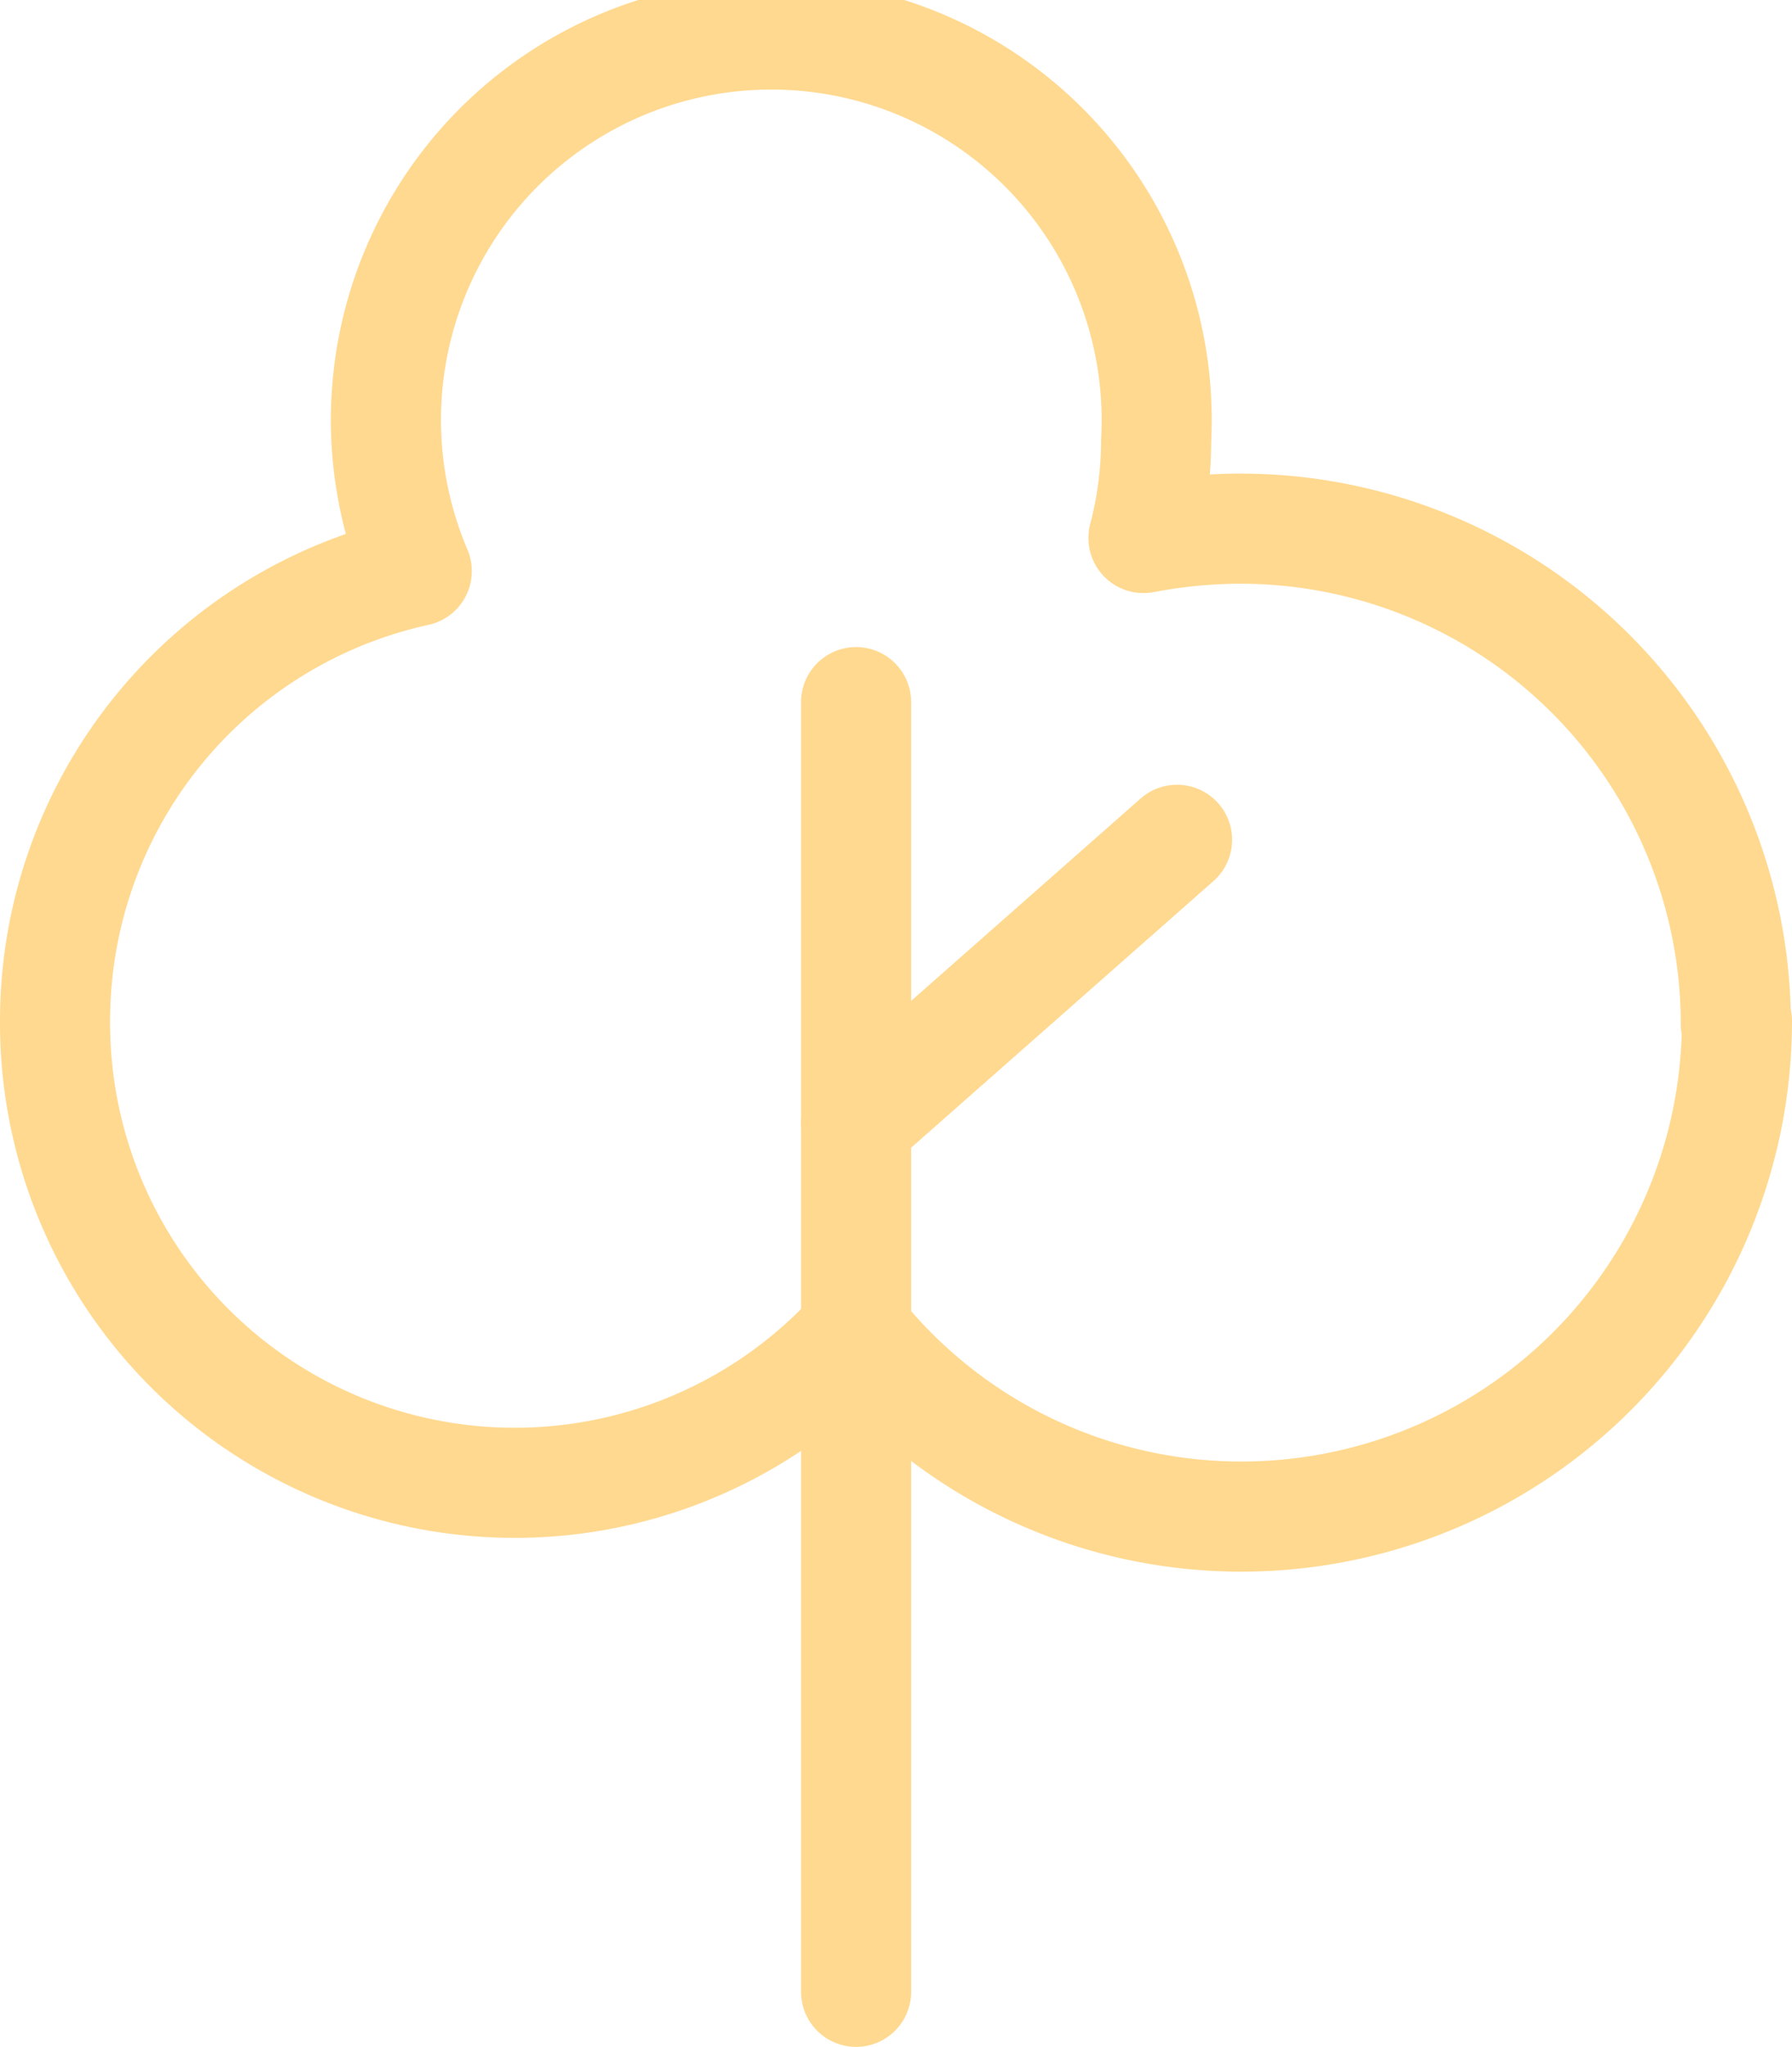
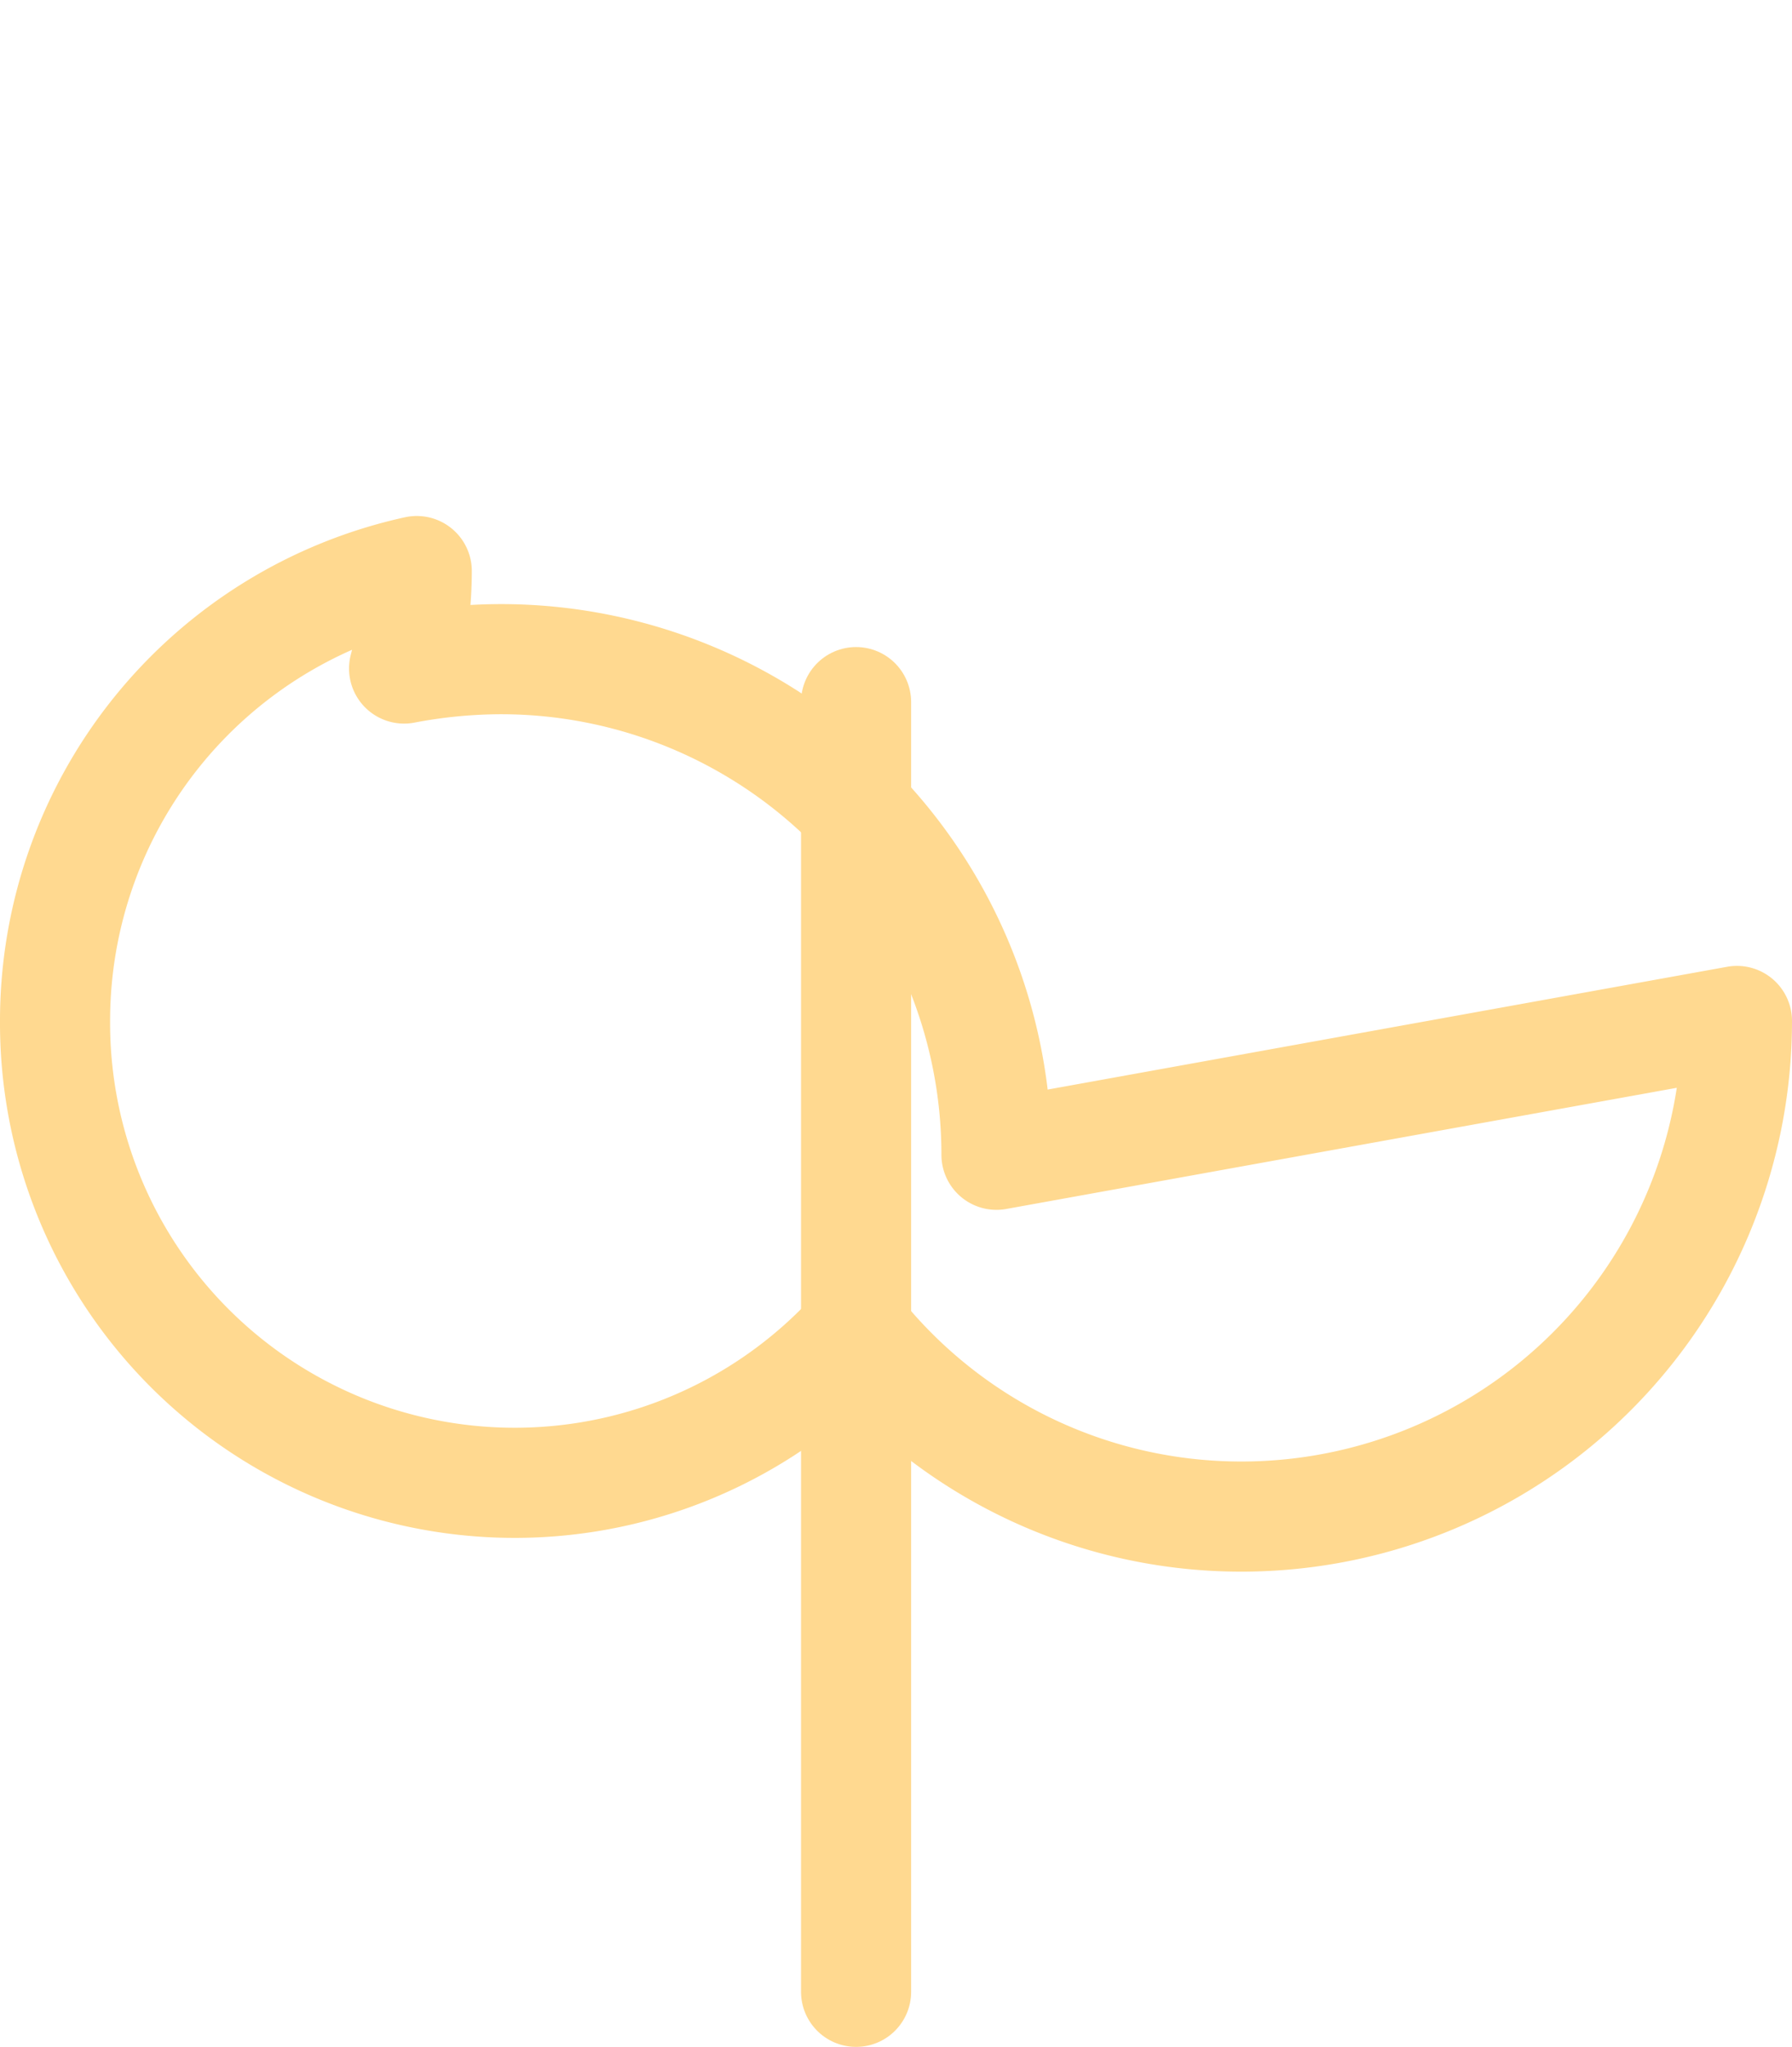
<svg xmlns="http://www.w3.org/2000/svg" id="Layer_1" data-name="Layer 1" viewBox="0 0 32.55 37.17">
  <defs>
    <style>.cls-1,.cls-2{fill:none;stroke:#ffd990;stroke-linecap:round;stroke-width:2px;}.cls-1{stroke-linejoin:round;}</style>
  </defs>
  <g id="Group_235553" data-name="Group 235553">
-     <path id="Path_7" data-name="Path 7" class="cls-1" d="M31.55,18.54a9,9,0,0,1-9,9h0a8.94,8.94,0,0,1-7-3.37A8.35,8.35,0,0,1,1,18.54H1a8.36,8.36,0,0,1,6.57-8.17A7,7,0,1,1,21,8a7,7,0,0,1-.23,1.77,9.46,9.46,0,0,1,1.76-.17,9,9,0,0,1,9,9Z" />
+     <path id="Path_7" data-name="Path 7" class="cls-1" d="M31.55,18.54a9,9,0,0,1-9,9h0a8.94,8.94,0,0,1-7-3.37A8.35,8.35,0,0,1,1,18.54H1a8.36,8.36,0,0,1,6.57-8.17a7,7,0,0,1-.23,1.77,9.46,9.46,0,0,1,1.76-.17,9,9,0,0,1,9,9Z" />
    <path id="Path_8" data-name="Path 8" class="cls-1" d="M15.55,12.75V36.17" />
-     <line id="Line_4" data-name="Line 4" class="cls-2" x1="21.38" y1="15.25" x2="15.55" y2="20.39" />
  </g>
</svg>